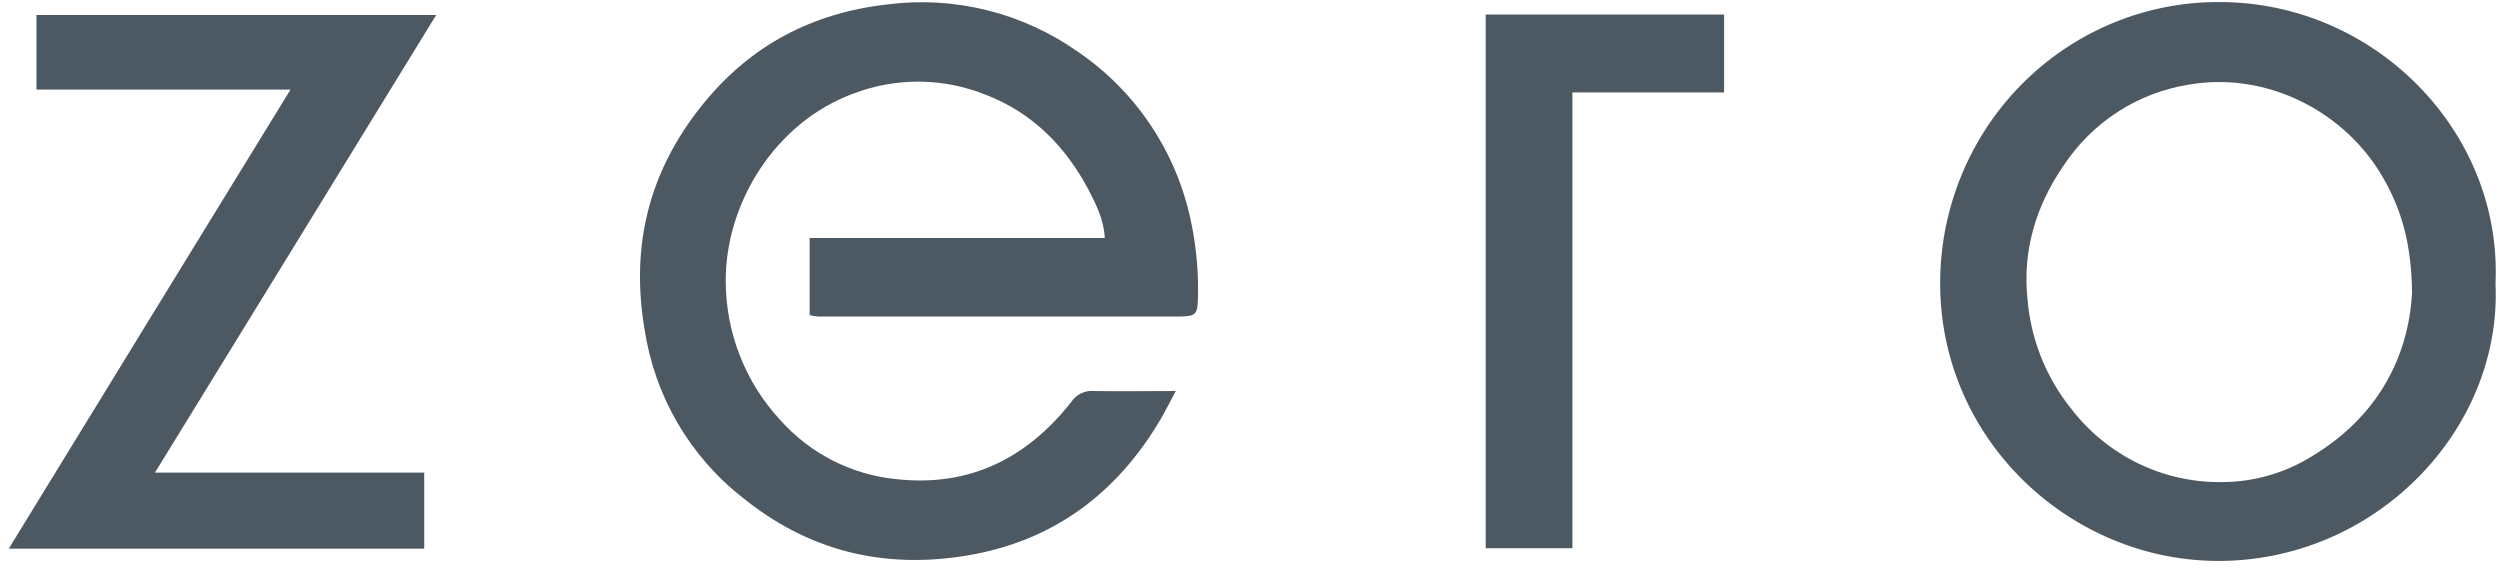
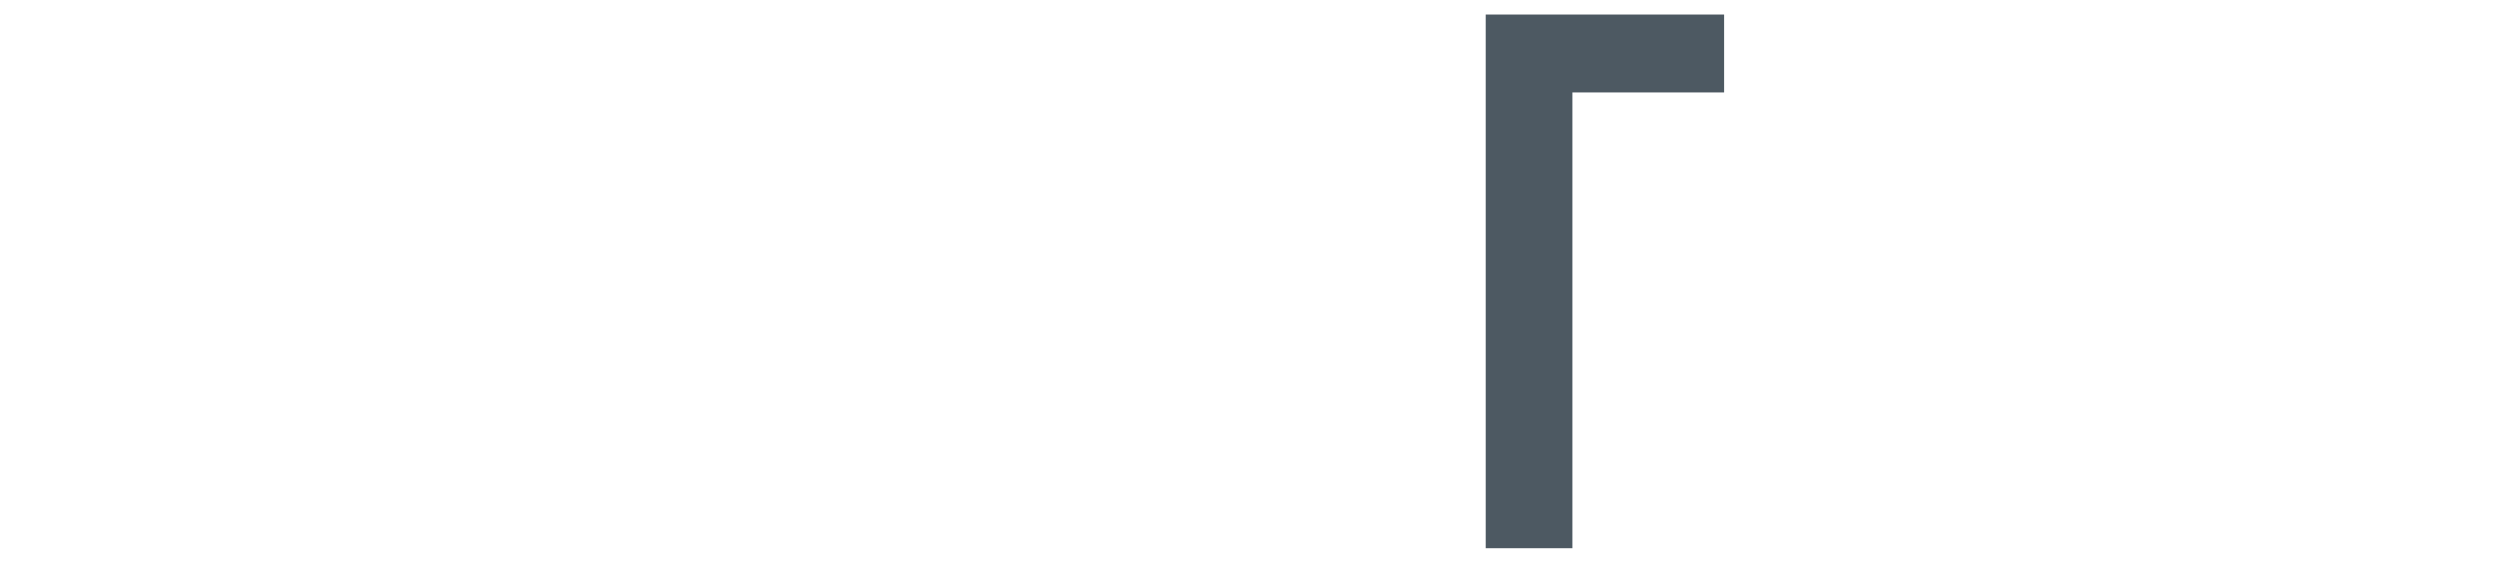
<svg xmlns="http://www.w3.org/2000/svg" width="176" height="40" viewBox="0 0 176 40" fill="none">
  <g opacity="0.8">
-     <path fill-rule="evenodd" clip-rule="evenodd" d="M57 22.174V16.755H77.776C77.711 15.441 77.159 14.39 76.64 13.372C75.017 10.318 72.712 7.953 69.401 6.672C66.425 5.475 63.116 5.44 60.117 6.574C54.598 8.577 51.06 14.292 51.092 19.809C51.102 23.434 52.471 26.92 54.923 29.563C57.045 31.948 59.977 33.437 63.136 33.734C68.232 34.292 72.257 32.289 75.406 28.315C75.576 28.05 75.814 27.837 76.094 27.699C76.374 27.56 76.686 27.5 76.997 27.527C78.847 27.56 80.665 27.527 82.775 27.527C82.353 28.315 82.061 28.906 81.736 29.465C78.62 34.785 74.075 38.135 68.005 39.12C62.194 40.073 56.903 38.792 52.261 35.015C48.553 32.113 46.089 27.88 45.379 23.192C44.373 17.28 45.704 12.026 49.437 7.395C52.813 3.191 57.195 0.892 62.551 0.301C67.255 -0.283 72.005 0.91 75.893 3.651C77.962 5.059 79.736 6.867 81.112 8.971C82.487 11.075 83.439 13.434 83.911 15.911C84.246 17.608 84.388 19.338 84.333 21.067C84.301 22.118 84.171 22.249 83.165 22.282H57.909C57.603 22.297 57.297 22.263 57 22.184" fill="#212F3B" />
-     <path fill-rule="evenodd" clip-rule="evenodd" d="M175.684 19.948C176.171 30.261 167.179 39.62 155.947 39.489C145.397 39.358 136.178 30.523 136.6 19.193C136.792 14.067 138.944 9.216 142.601 5.663C146.259 2.11 151.136 0.132 156.207 0.145C167.146 0.112 176.171 9.242 175.684 19.948ZM169.808 20.638C169.776 17.255 169.094 14.825 167.796 12.559C165.134 7.862 159.583 5.005 154.097 5.958C152.314 6.24 150.609 6.893 149.089 7.877C147.569 8.86 146.268 10.153 145.267 11.672C143.352 14.464 142.378 17.584 142.735 21.065C142.971 23.893 144.046 26.583 145.819 28.783C147.07 30.41 148.677 31.722 150.513 32.616C152.349 33.511 154.364 33.964 156.402 33.939C158.661 33.939 160.875 33.302 162.797 32.1C167.406 29.308 169.549 25.137 169.808 20.638Z" fill="#212F3B" />
-     <path fill-rule="evenodd" clip-rule="evenodd" d="M20.451 6.309H2.565V1.055H30.709C24.087 11.827 17.562 22.468 10.908 33.273H29.865V38.626H0.617C7.272 27.755 13.797 17.147 20.451 6.309Z" fill="#212F3B" />
    <path fill-rule="evenodd" clip-rule="evenodd" d="M110.697 38.594H104.594V1.023H121.377V6.508H110.697V38.594Z" fill="#212F3B" />
  </g>
</svg>